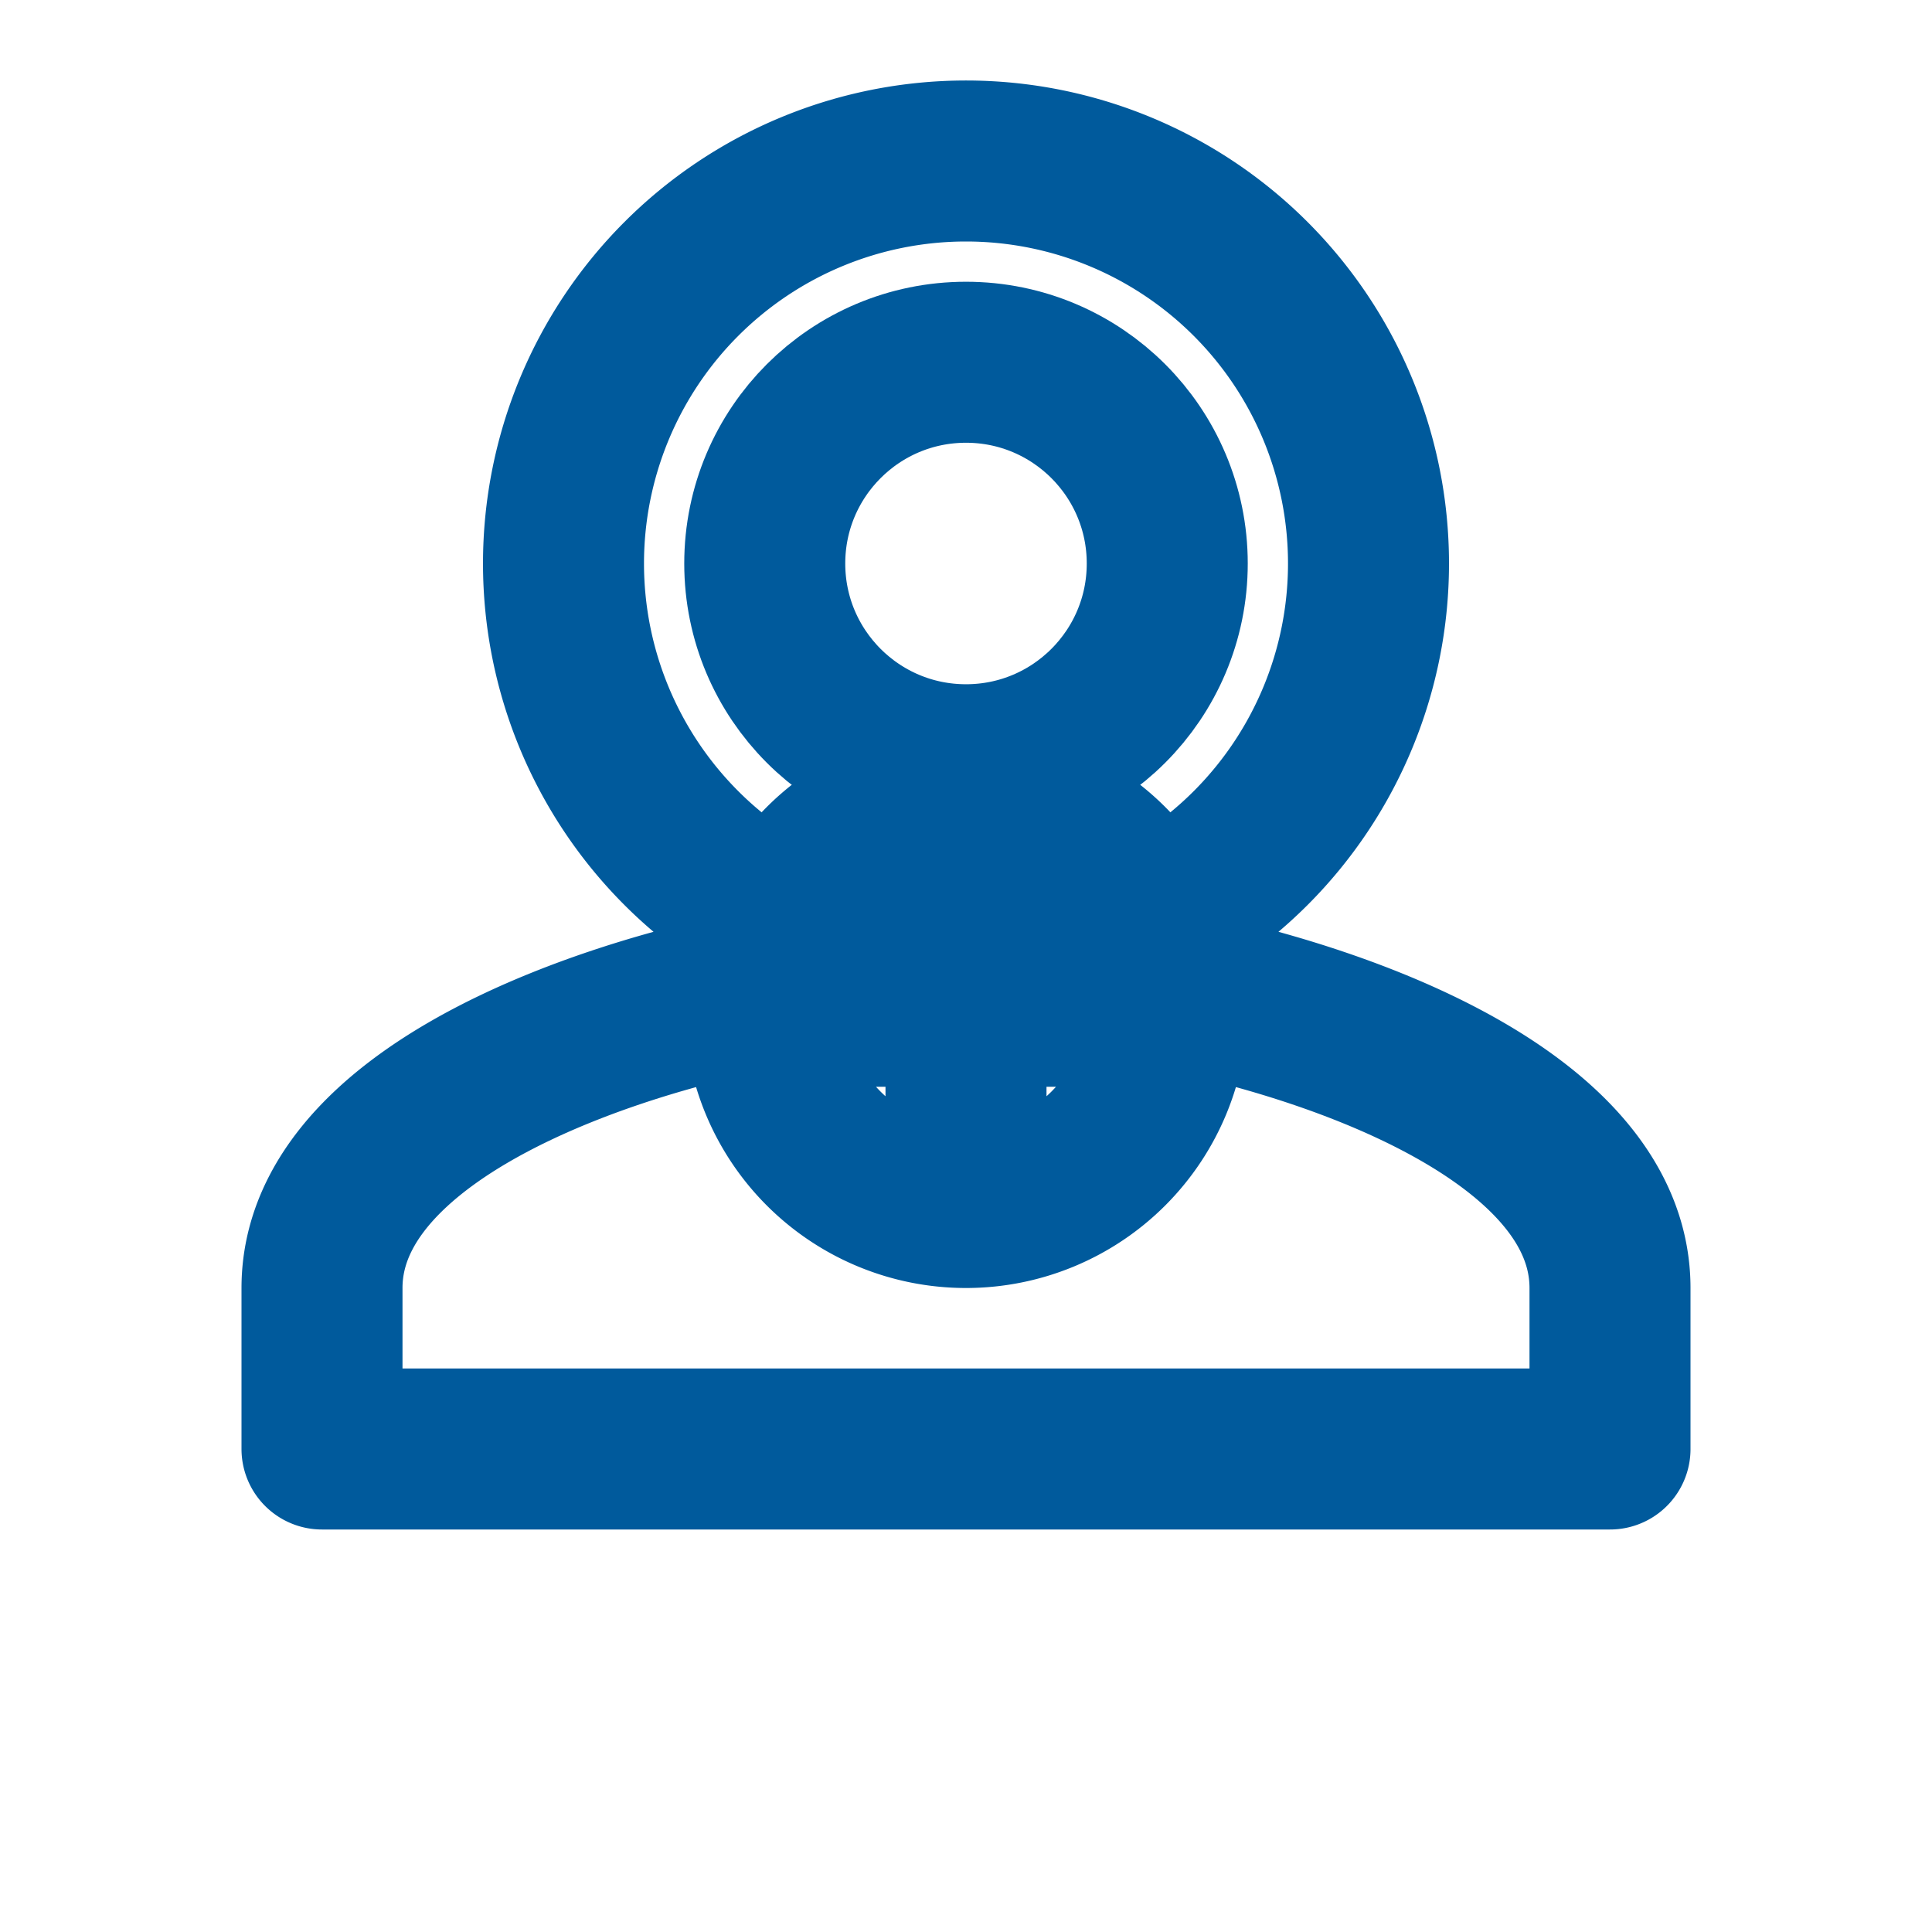
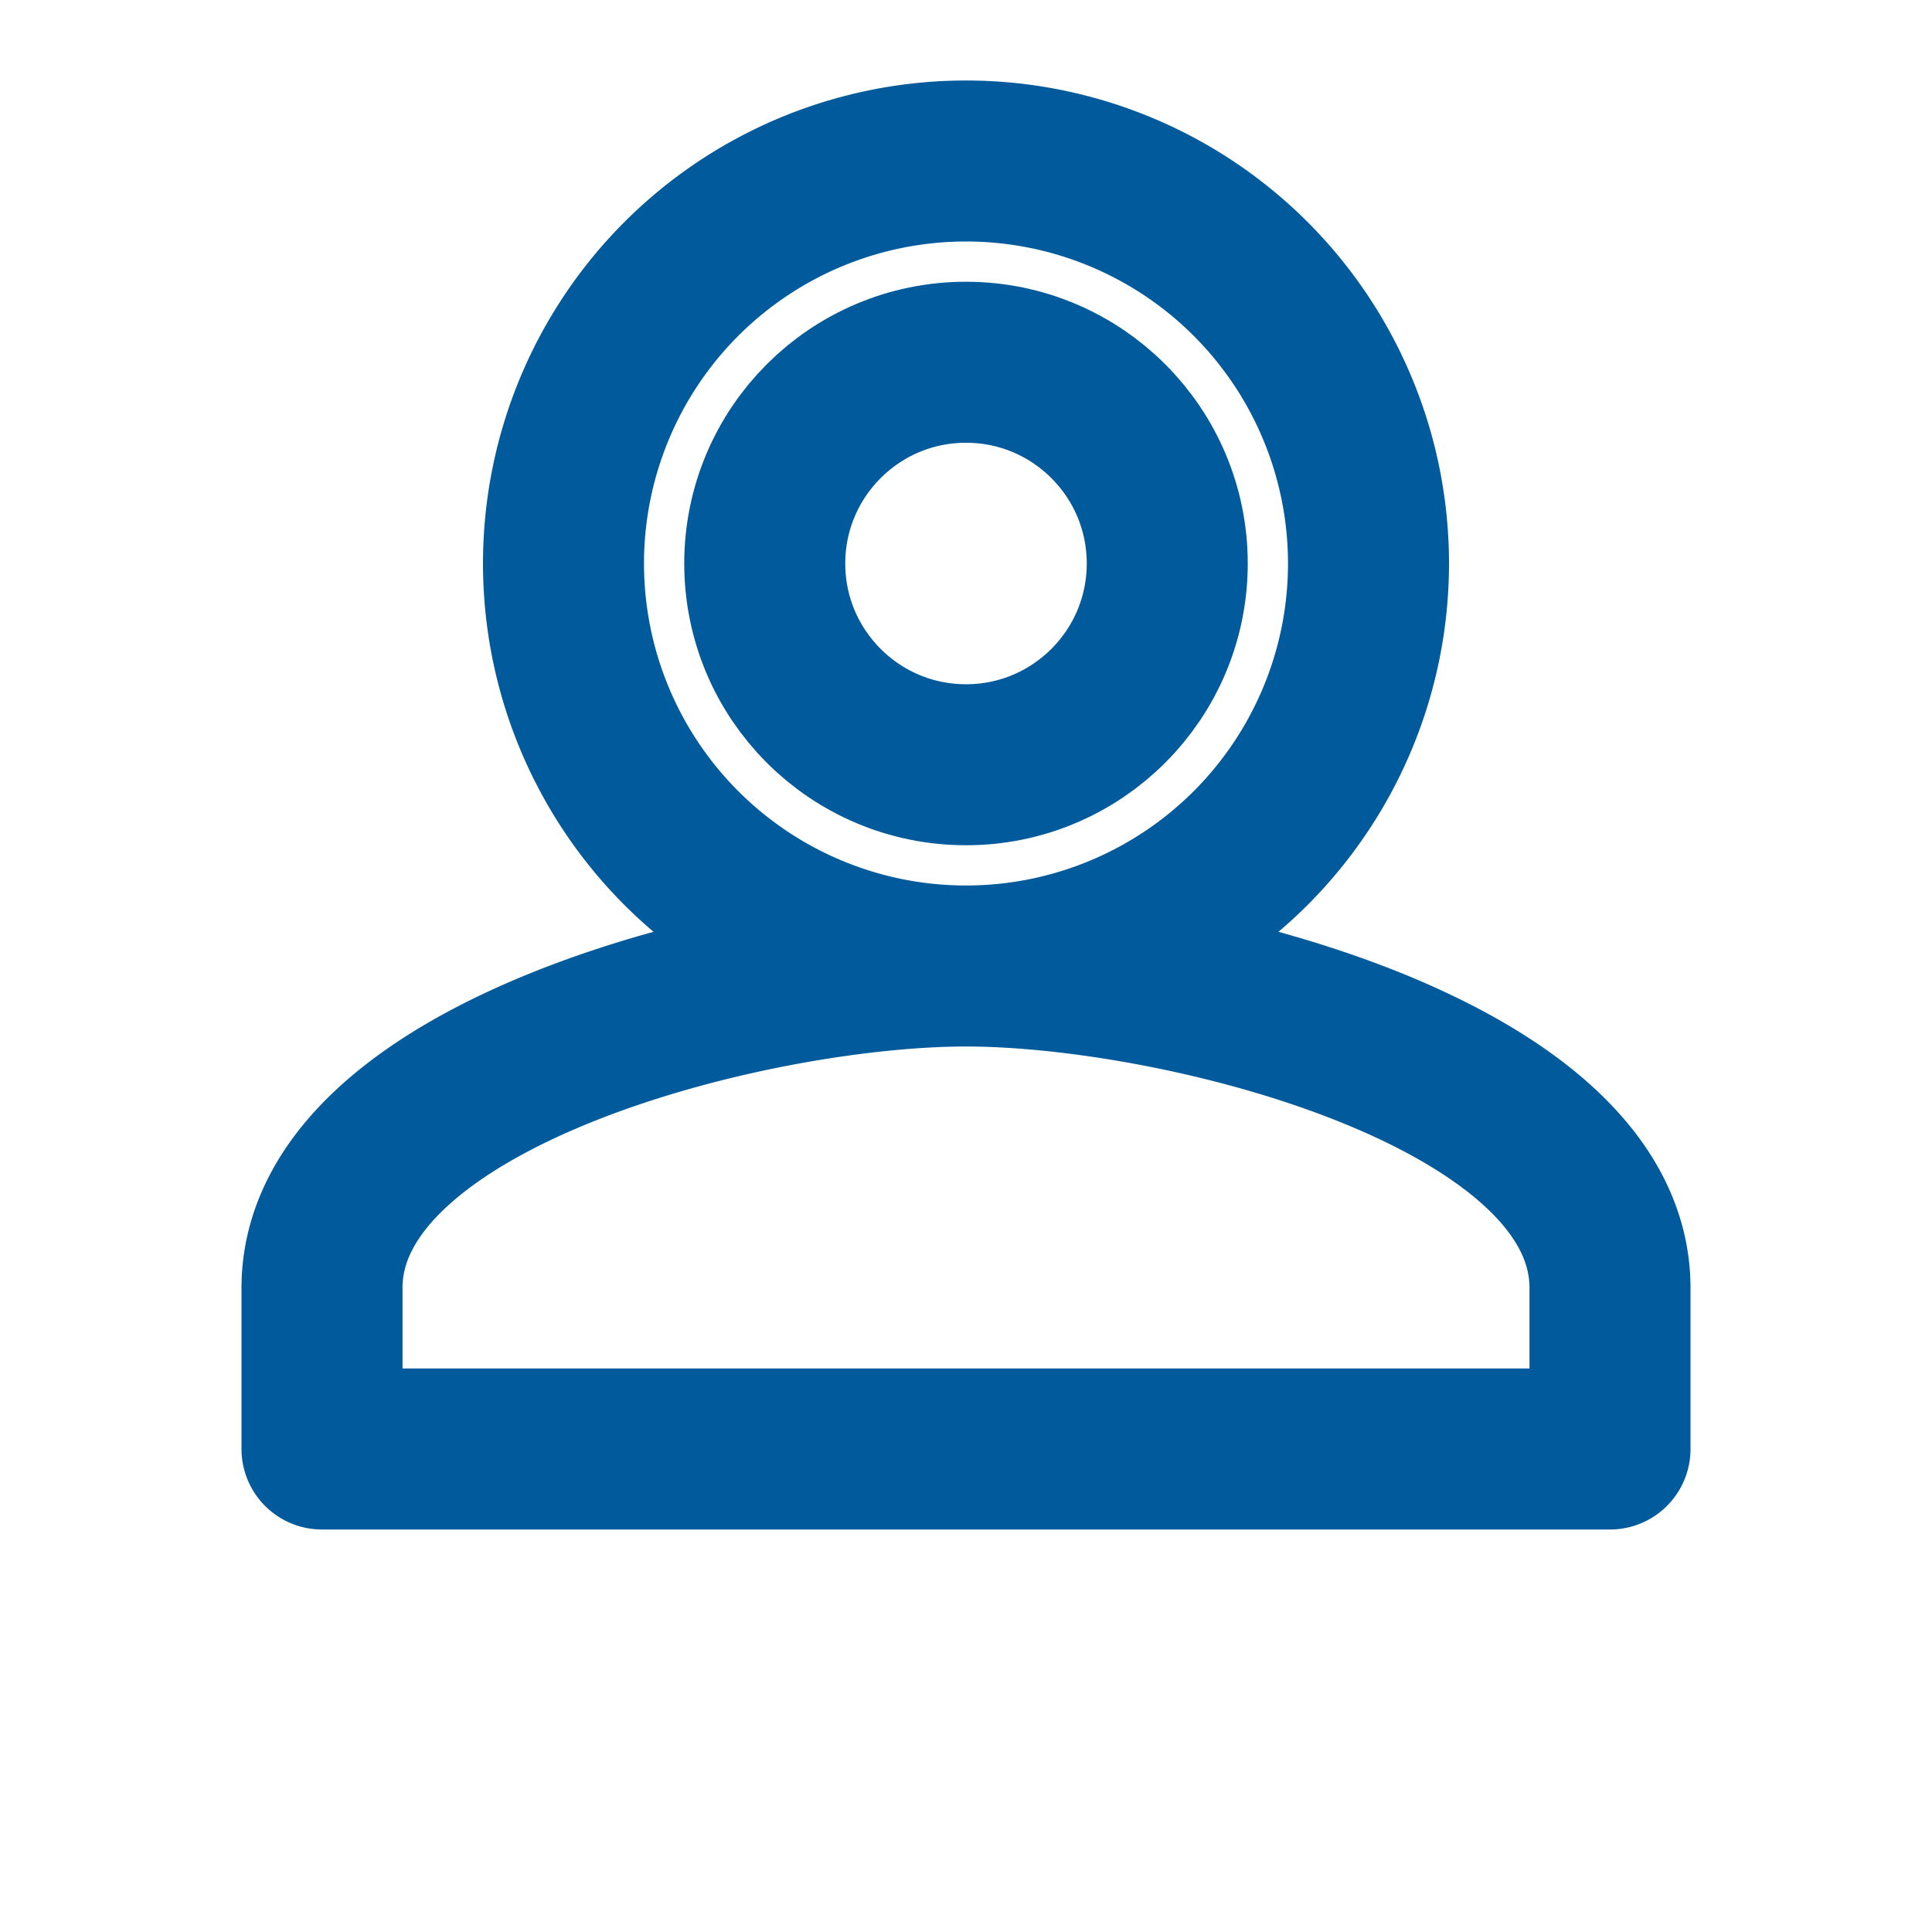
<svg xmlns="http://www.w3.org/2000/svg" viewBox="0 0 24 24" fill="none" stroke="#005A9C" stroke-width="2" stroke-linecap="round" stroke-linejoin="round">
  <path d="M12 12a5 5 0 1 0 0-10 5 5 0 0 0 0 10zm0 0c-2.67 0-8 1.34-8 4v2h16v-2c0-2.66-5.33-4-8-4z" />
  <circle cx="12" cy="7" r="2.5" />
-   <path d="M12 10a2.5 2.5 0 1 0 0 5 2.5 2.5 0 0 0 0-5zm-1.5 2.5h3m-1.5-1.5v3" />
</svg>